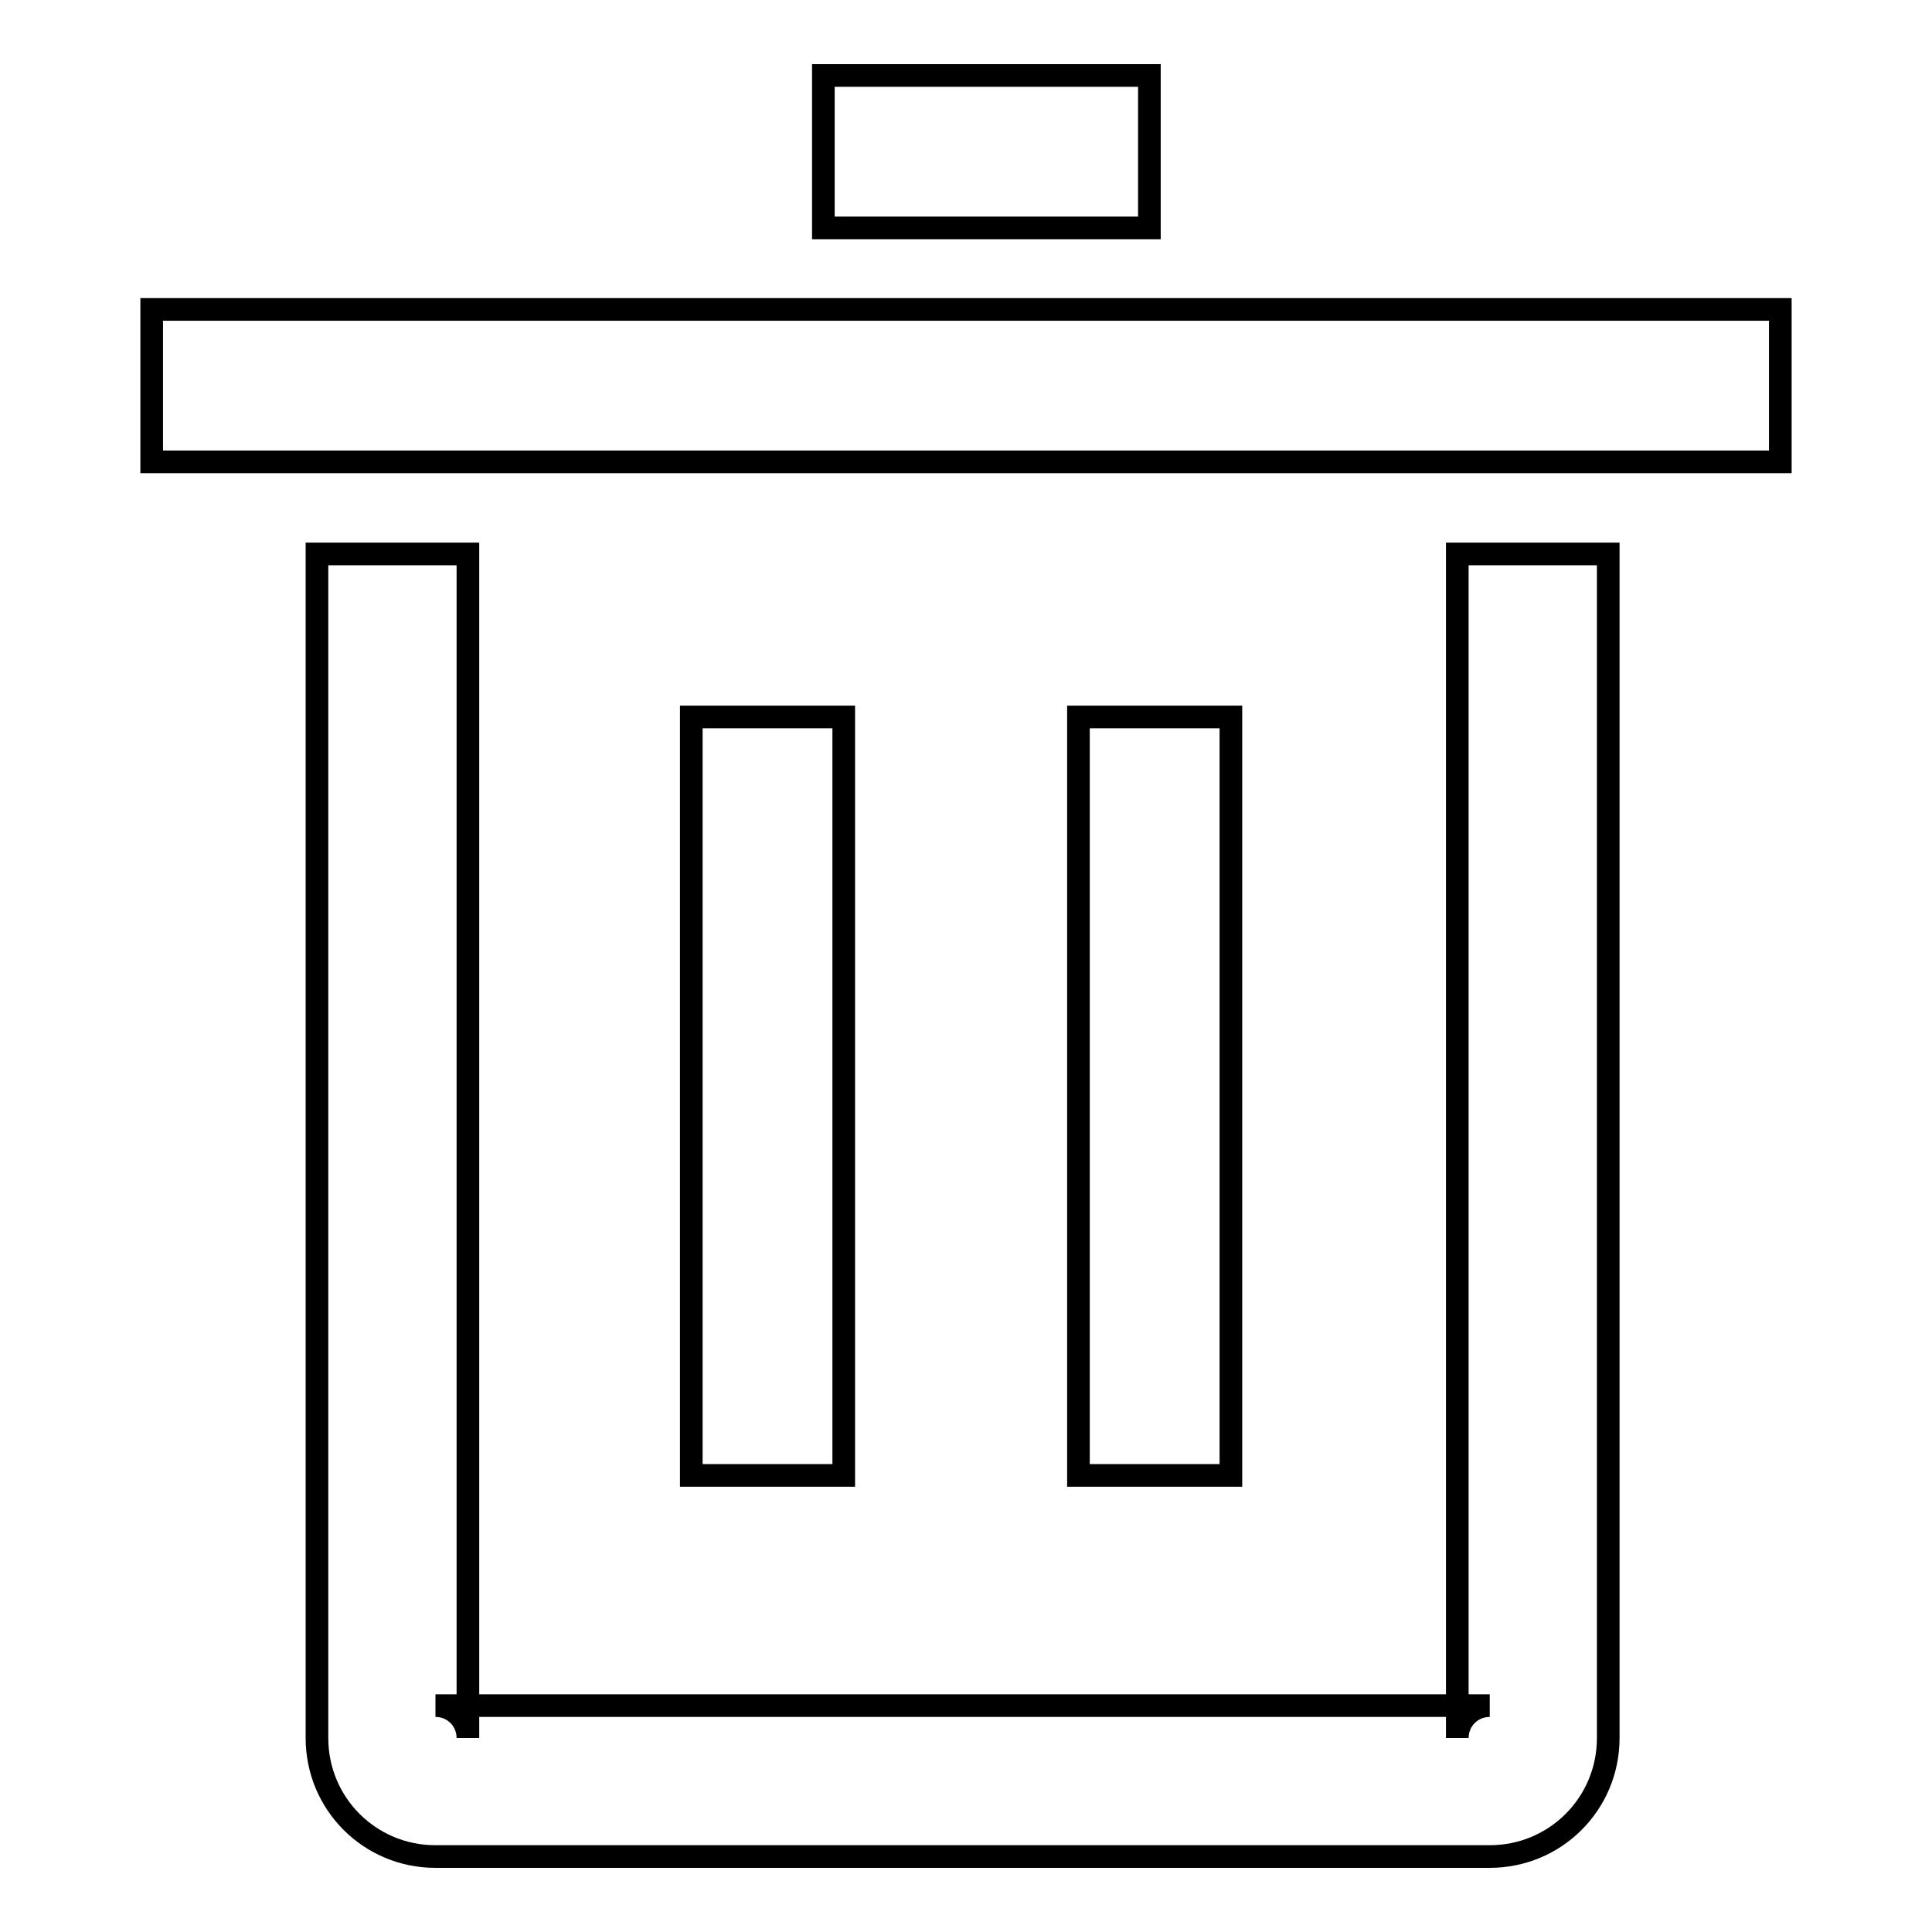
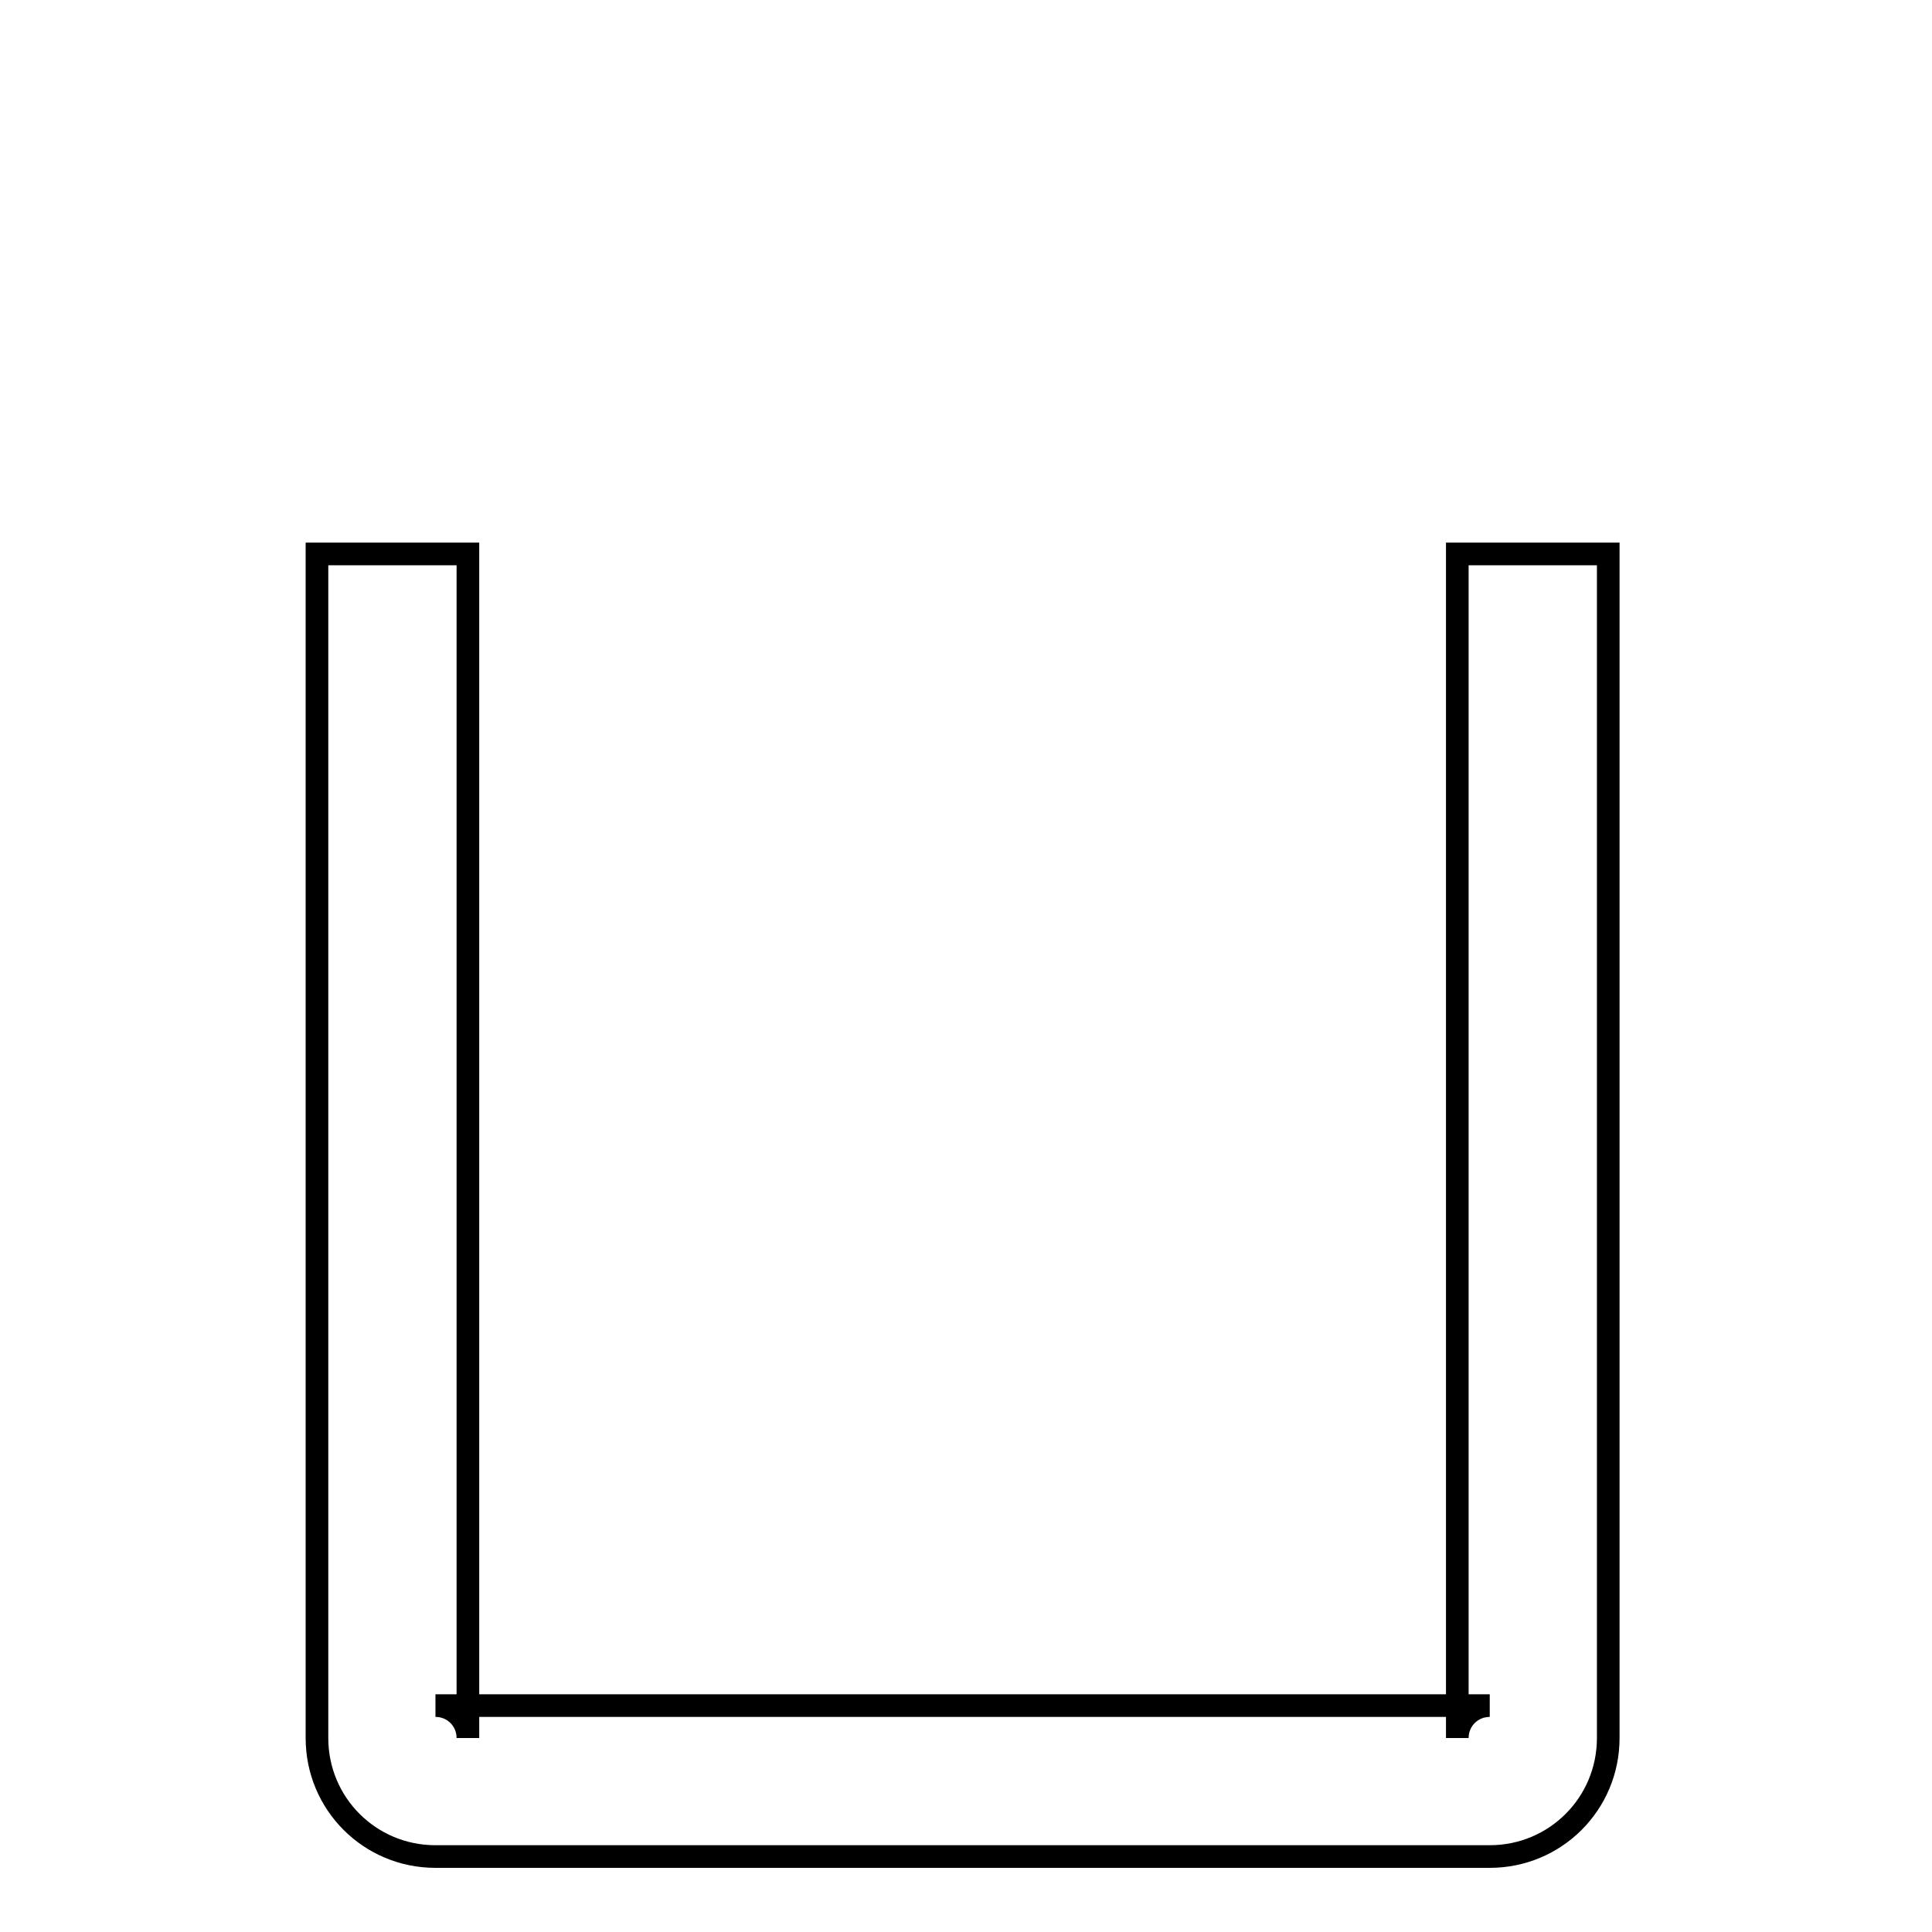
<svg xmlns="http://www.w3.org/2000/svg" version="1.1" x="0px" y="0px" viewBox="0 0 256 256" enable-background="new 0 0 256 256" xml:space="preserve">
  <g>
    <g>
-       <path stroke-width="3" fill-opacity="0" stroke="#000000" d="M20.1,41h215.8v20.2H20.1V41L20.1,41z" />
-       <path stroke-width="3" fill-opacity="0" stroke="#000000" d="M152.3,30.2h-43.2V10h43.2V30.2z" />
      <path stroke-width="3" fill-opacity="0" stroke="#000000" d="M42,73.4v156.9c0,8.7,7,15.7,15.7,15.7h139.7c8.7,0,15.7-7,15.7-15.7V73.4h-20v156.9c0-2.4,1.9-4.3,4.3-4.3H57.7c2.4,0,4.3,1.9,4.3,4.3V73.4H42z" />
-       <path stroke-width="3" fill-opacity="0" stroke="#000000" d="M111.8,95v100.5H91.6V95H111.8z" />
-       <path stroke-width="3" fill-opacity="0" stroke="#000000" d="M163.1,95v100.5h-20.2V95H163.1z" />
    </g>
  </g>
</svg>